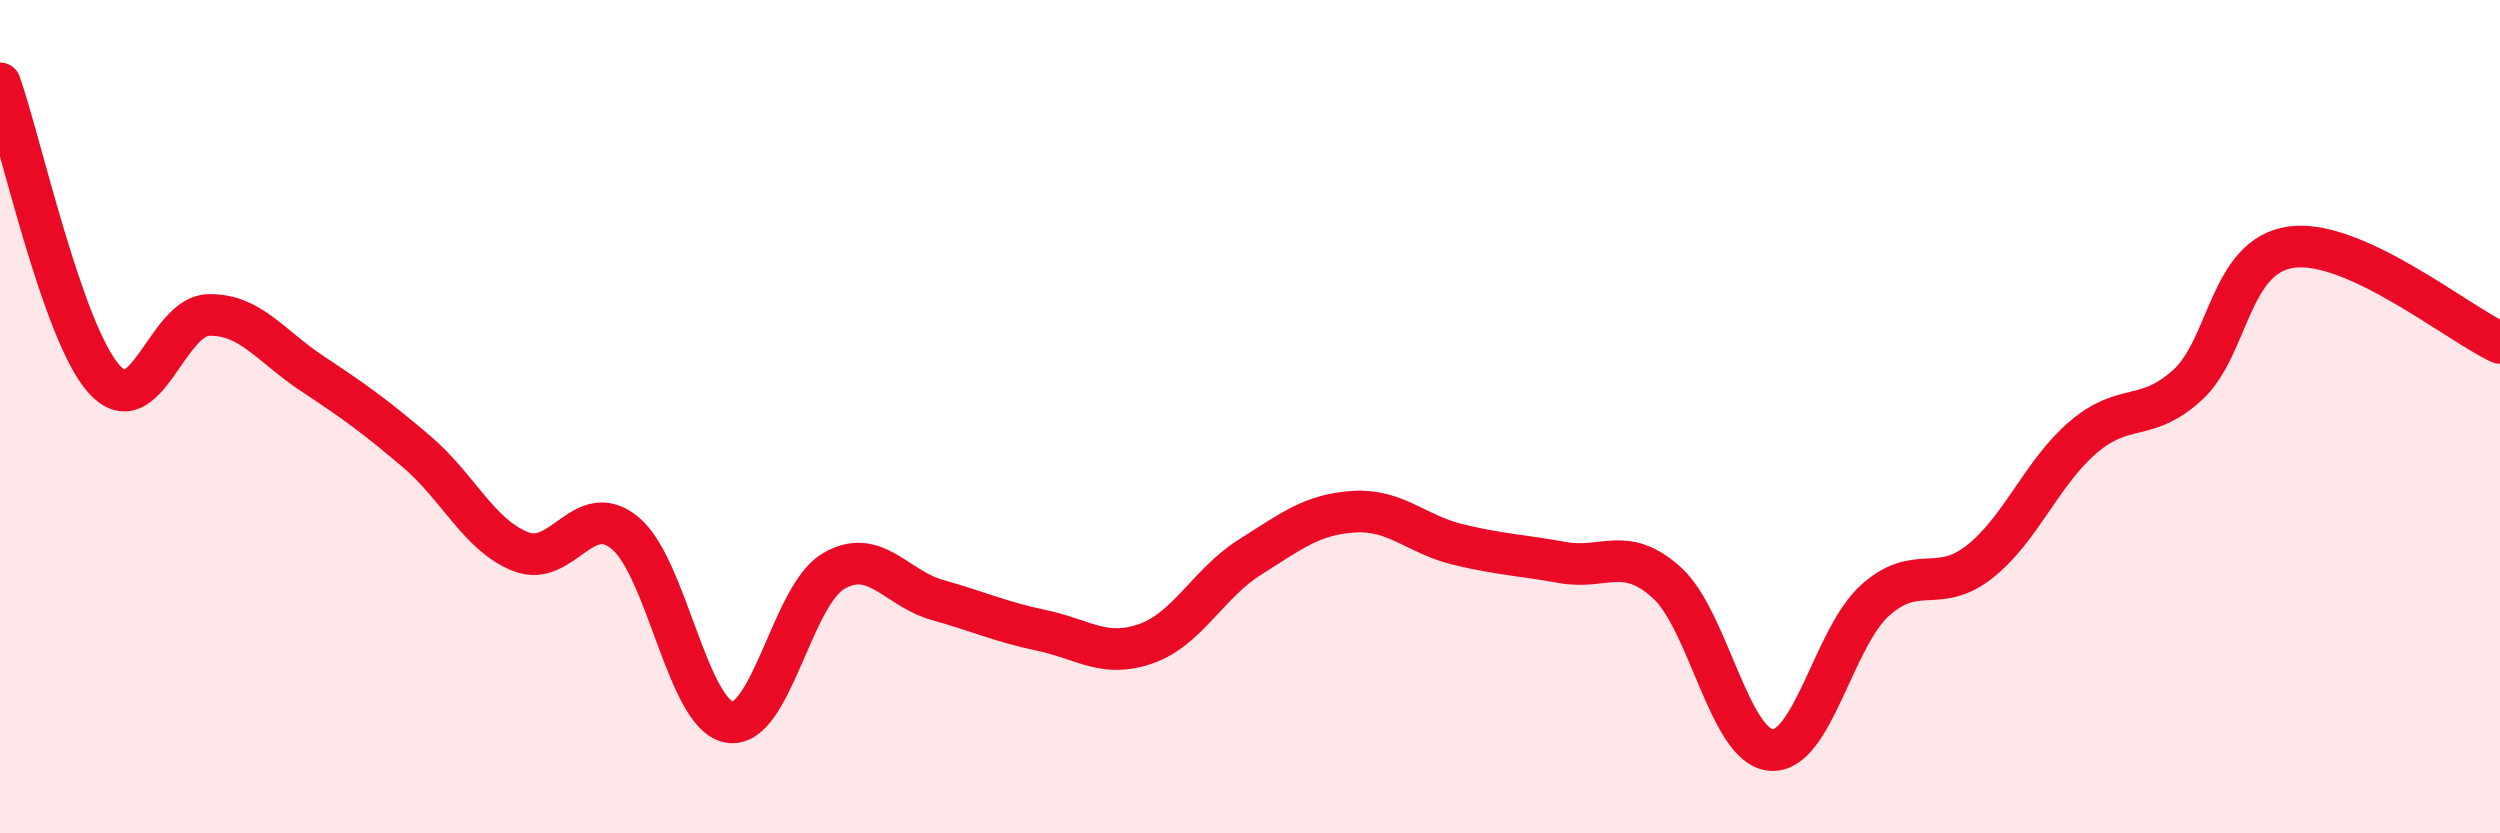
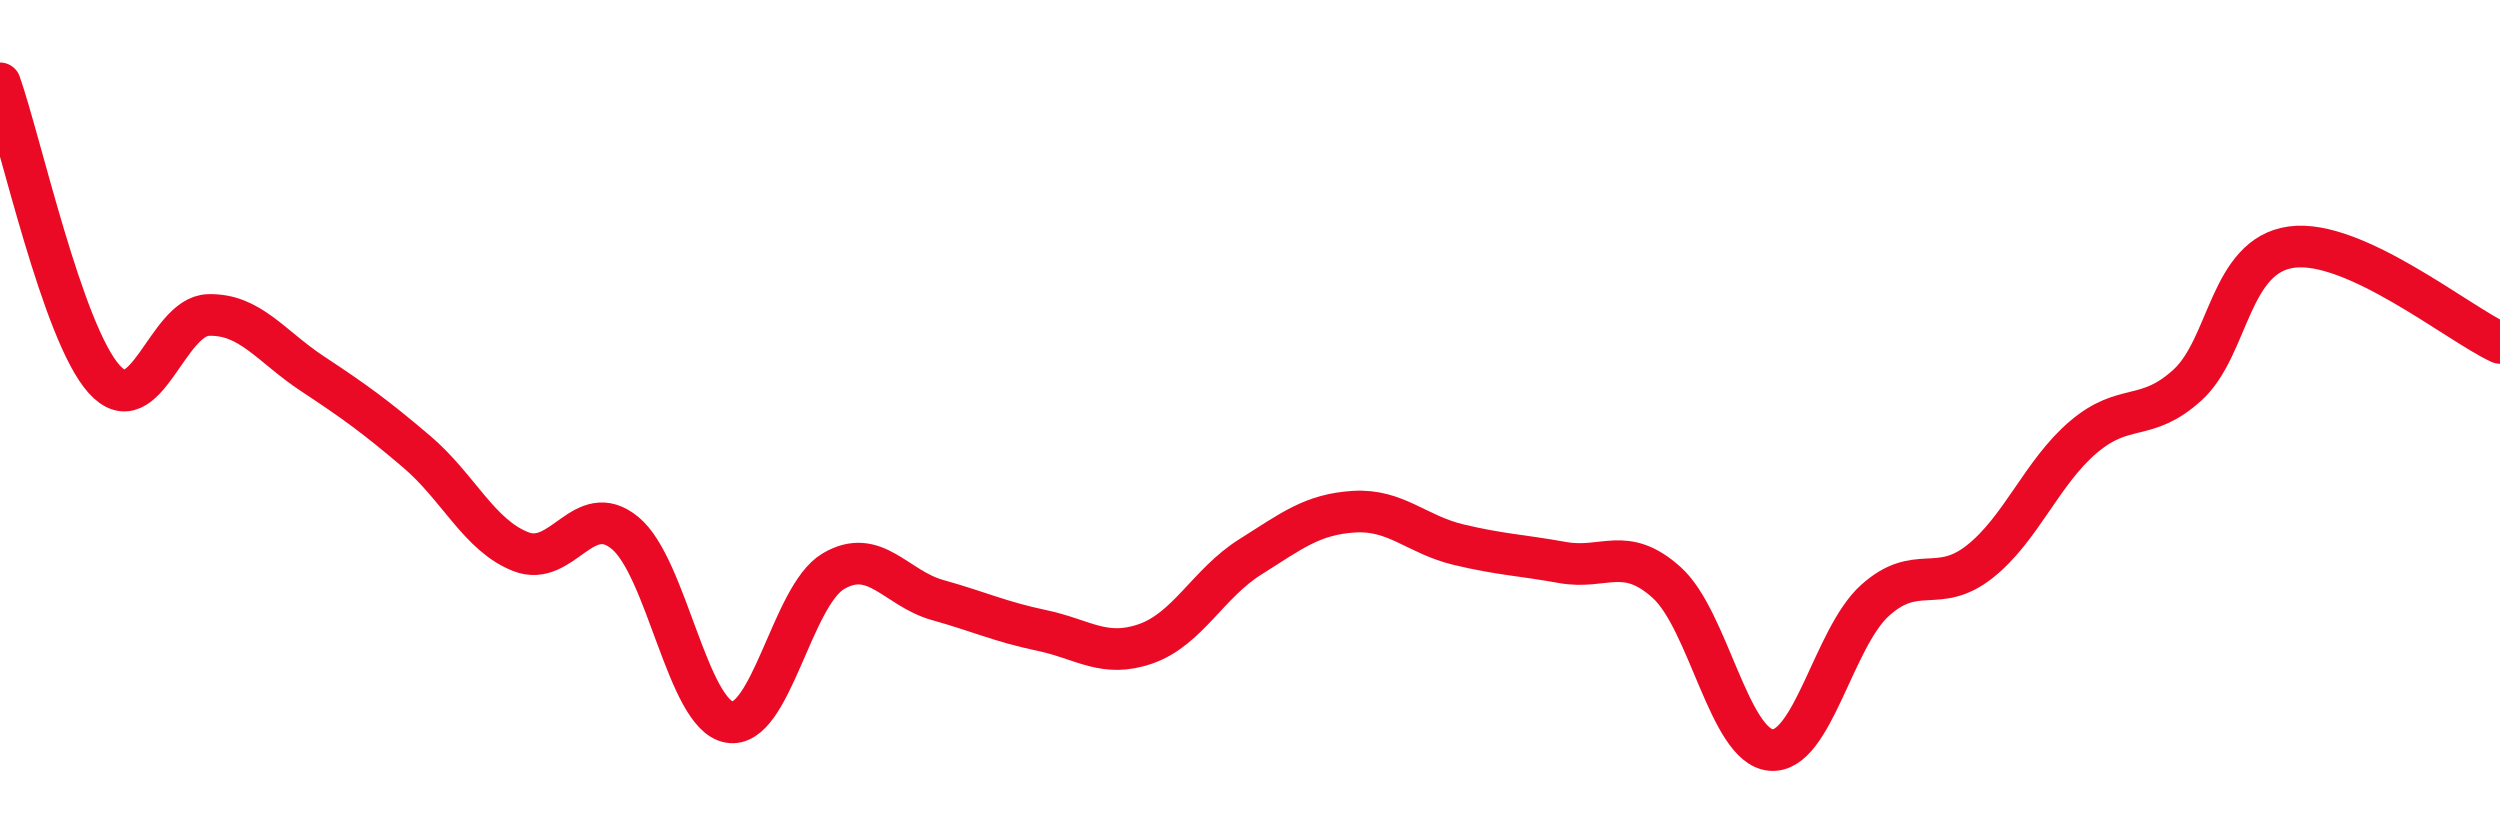
<svg xmlns="http://www.w3.org/2000/svg" width="60" height="20" viewBox="0 0 60 20">
-   <path d="M 0,2 C 0.5,3.42 1.5,7.99 2.5,9.1 C 3.5,10.21 4,7.59 5,7.56 C 6,7.53 6.5,8.31 7.5,8.97 C 8.5,9.63 9,9.99 10,10.84 C 11,11.69 11.5,12.85 12.5,13.24 C 13.5,13.63 14,11.97 15,12.79 C 16,13.61 16.5,17.15 17.5,17.33 C 18.5,17.51 19,14.3 20,13.71 C 21,13.12 21.5,14.12 22.5,14.4 C 23.5,14.68 24,14.92 25,15.13 C 26,15.34 26.5,15.8 27.5,15.45 C 28.5,15.1 29,14 30,13.37 C 31,12.74 31.5,12.34 32.5,12.28 C 33.5,12.22 34,12.83 35,13.07 C 36,13.31 36.5,13.32 37.5,13.5 C 38.5,13.68 39,13.08 40,13.98 C 41,14.88 41.5,17.91 42.5,18 C 43.5,18.09 44,15.31 45,14.41 C 46,13.51 46.5,14.27 47.5,13.49 C 48.5,12.71 49,11.34 50,10.49 C 51,9.64 51.5,10.15 52.5,9.24 C 53.5,8.33 53.5,6.13 55,5.93 C 56.5,5.73 59,7.77 60,8.23L60 20L0 20Z" fill="#EB0A25" opacity="0.1" stroke-linecap="round" stroke-linejoin="round" />
  <path d="M 0,2 C 0.5,3.42 1.5,7.99 2.5,9.1 C 3.5,10.21 4,7.59 5,7.56 C 6,7.53 6.5,8.31 7.5,8.97 C 8.5,9.63 9,9.99 10,10.84 C 11,11.69 11.5,12.85 12.5,13.24 C 13.5,13.63 14,11.97 15,12.79 C 16,13.61 16.5,17.15 17.5,17.33 C 18.5,17.51 19,14.3 20,13.71 C 21,13.12 21.5,14.12 22.5,14.4 C 23.5,14.68 24,14.92 25,15.13 C 26,15.34 26.5,15.8 27.5,15.45 C 28.5,15.1 29,14 30,13.37 C 31,12.74 31.5,12.34 32.5,12.28 C 33.5,12.22 34,12.83 35,13.07 C 36,13.31 36.5,13.32 37.5,13.5 C 38.5,13.68 39,13.08 40,13.98 C 41,14.88 41.5,17.91 42.5,18 C 43.5,18.09 44,15.31 45,14.41 C 46,13.51 46.5,14.27 47.5,13.49 C 48.5,12.71 49,11.34 50,10.49 C 51,9.64 51.5,10.15 52.5,9.24 C 53.5,8.33 53.5,6.13 55,5.93 C 56.5,5.73 59,7.77 60,8.23" stroke="#EB0A25" stroke-width="1" fill="none" stroke-linecap="round" stroke-linejoin="round" />
</svg>